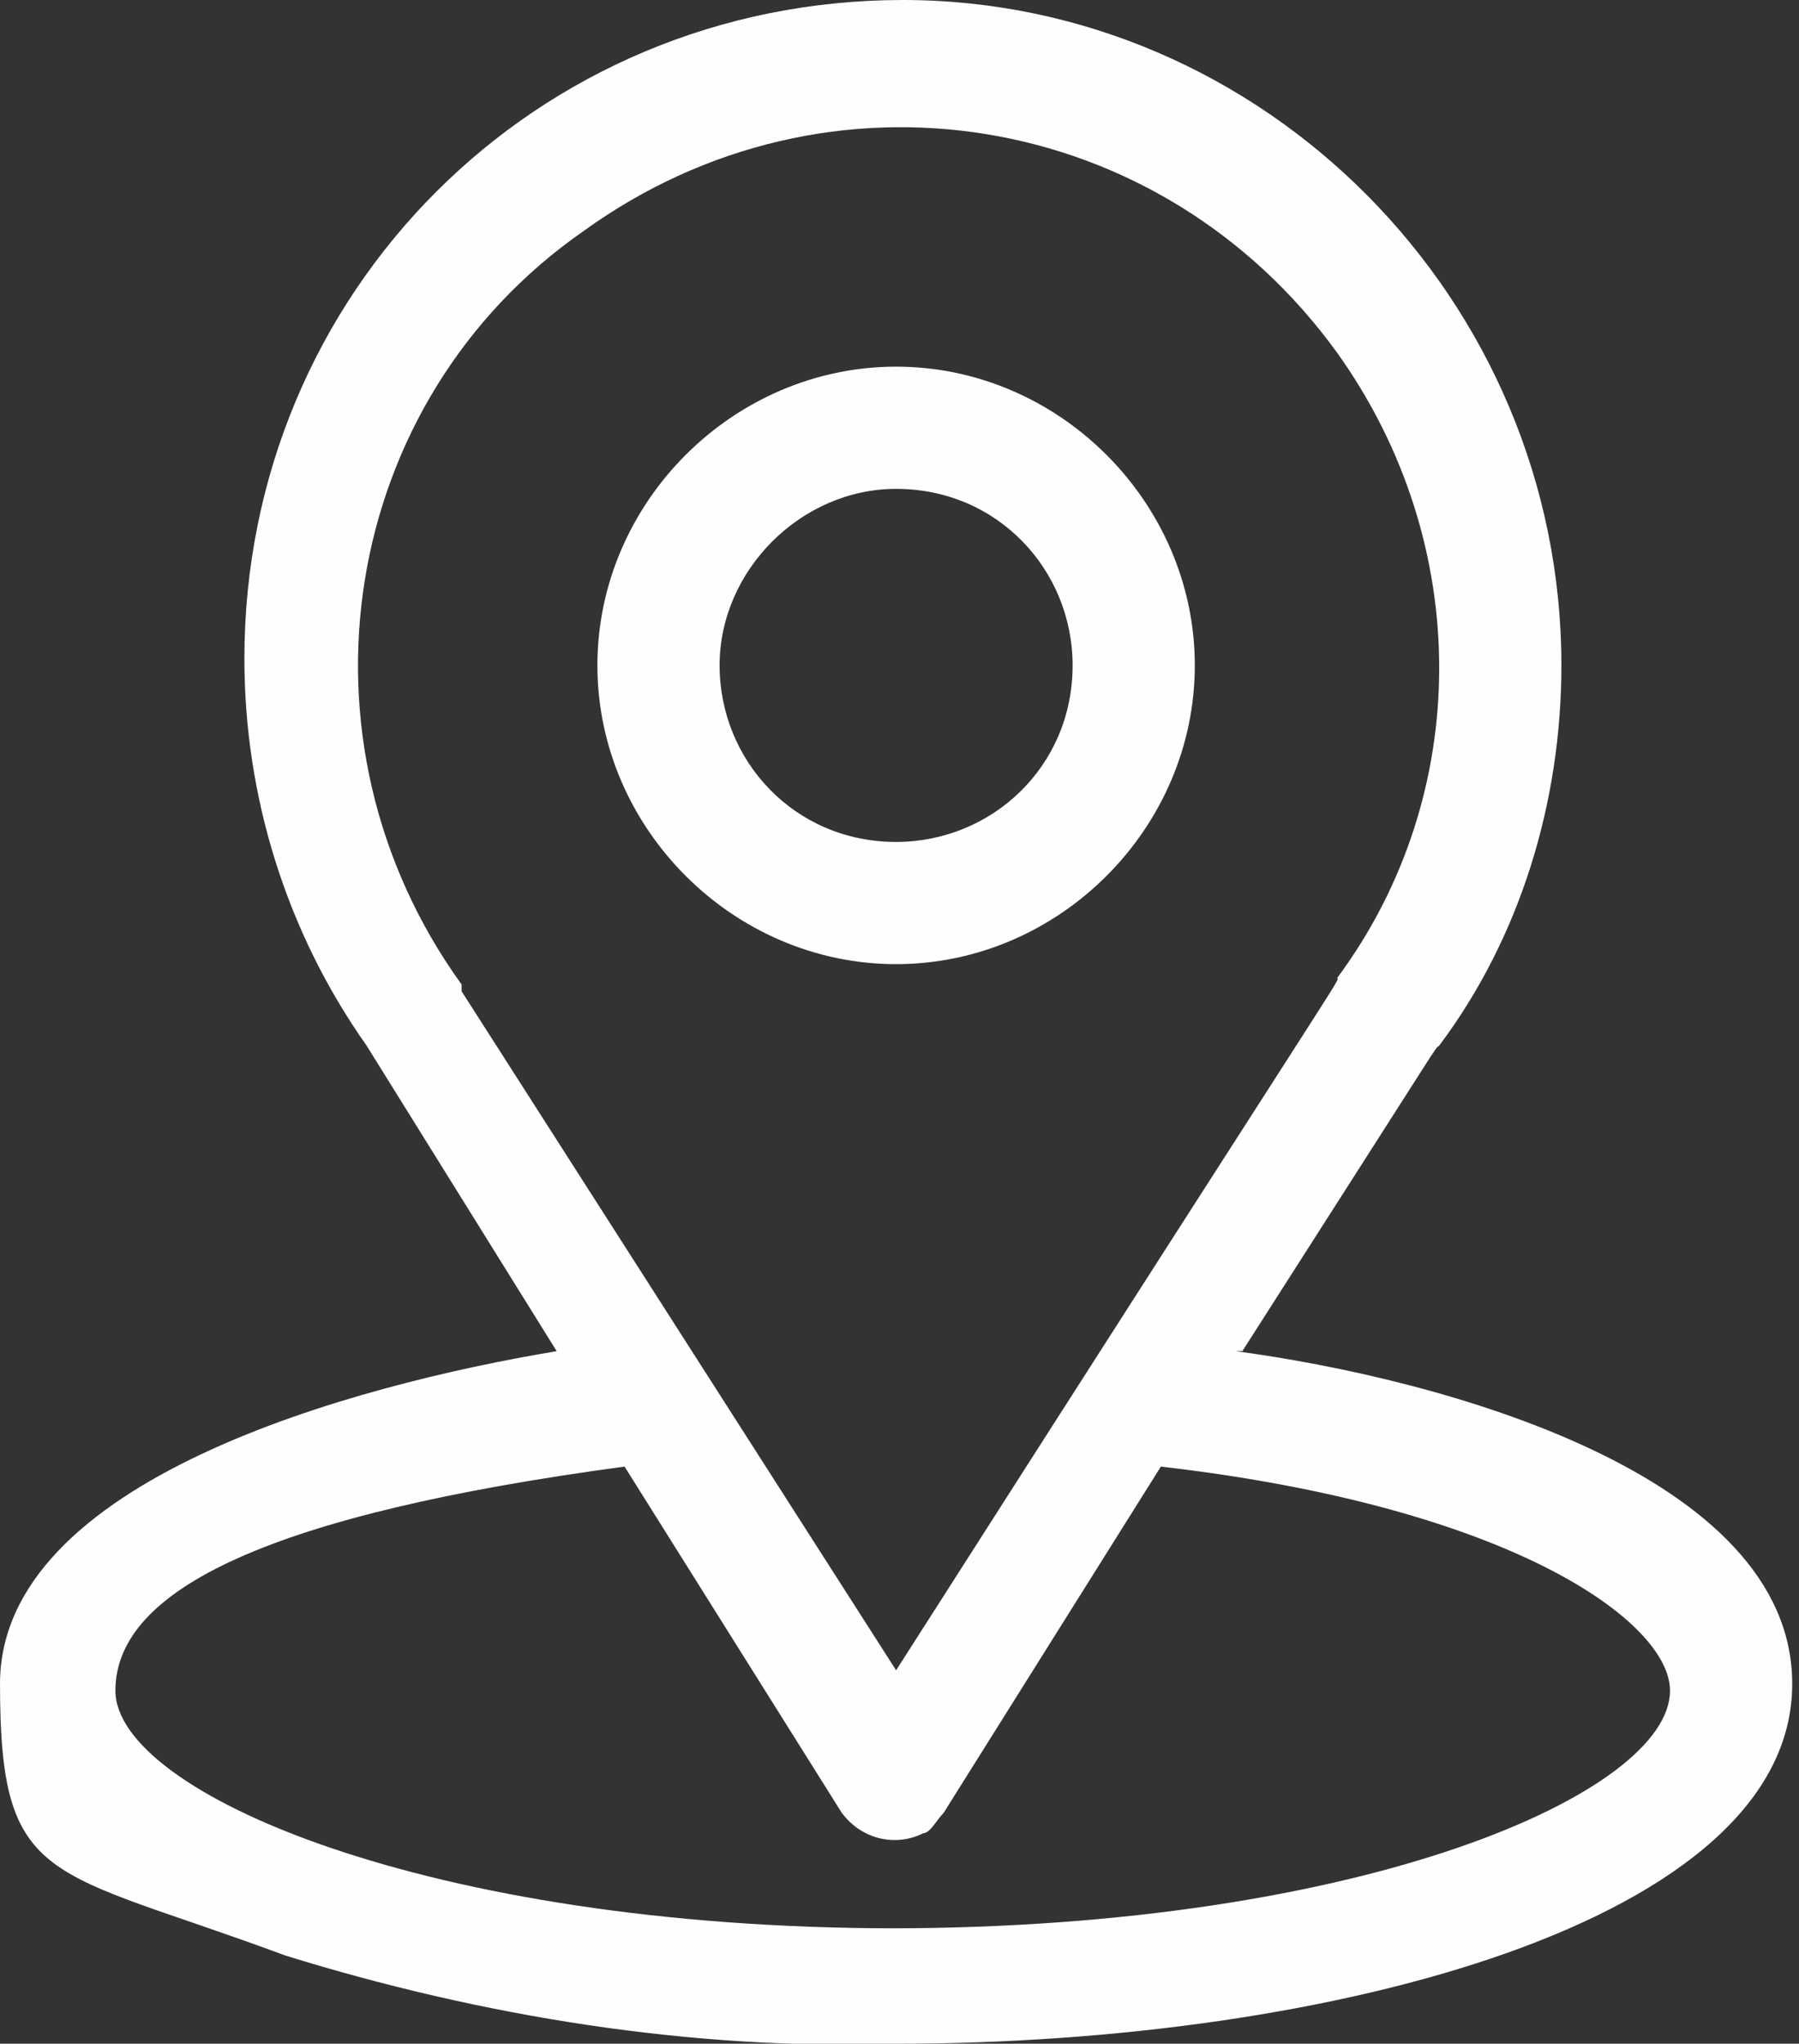
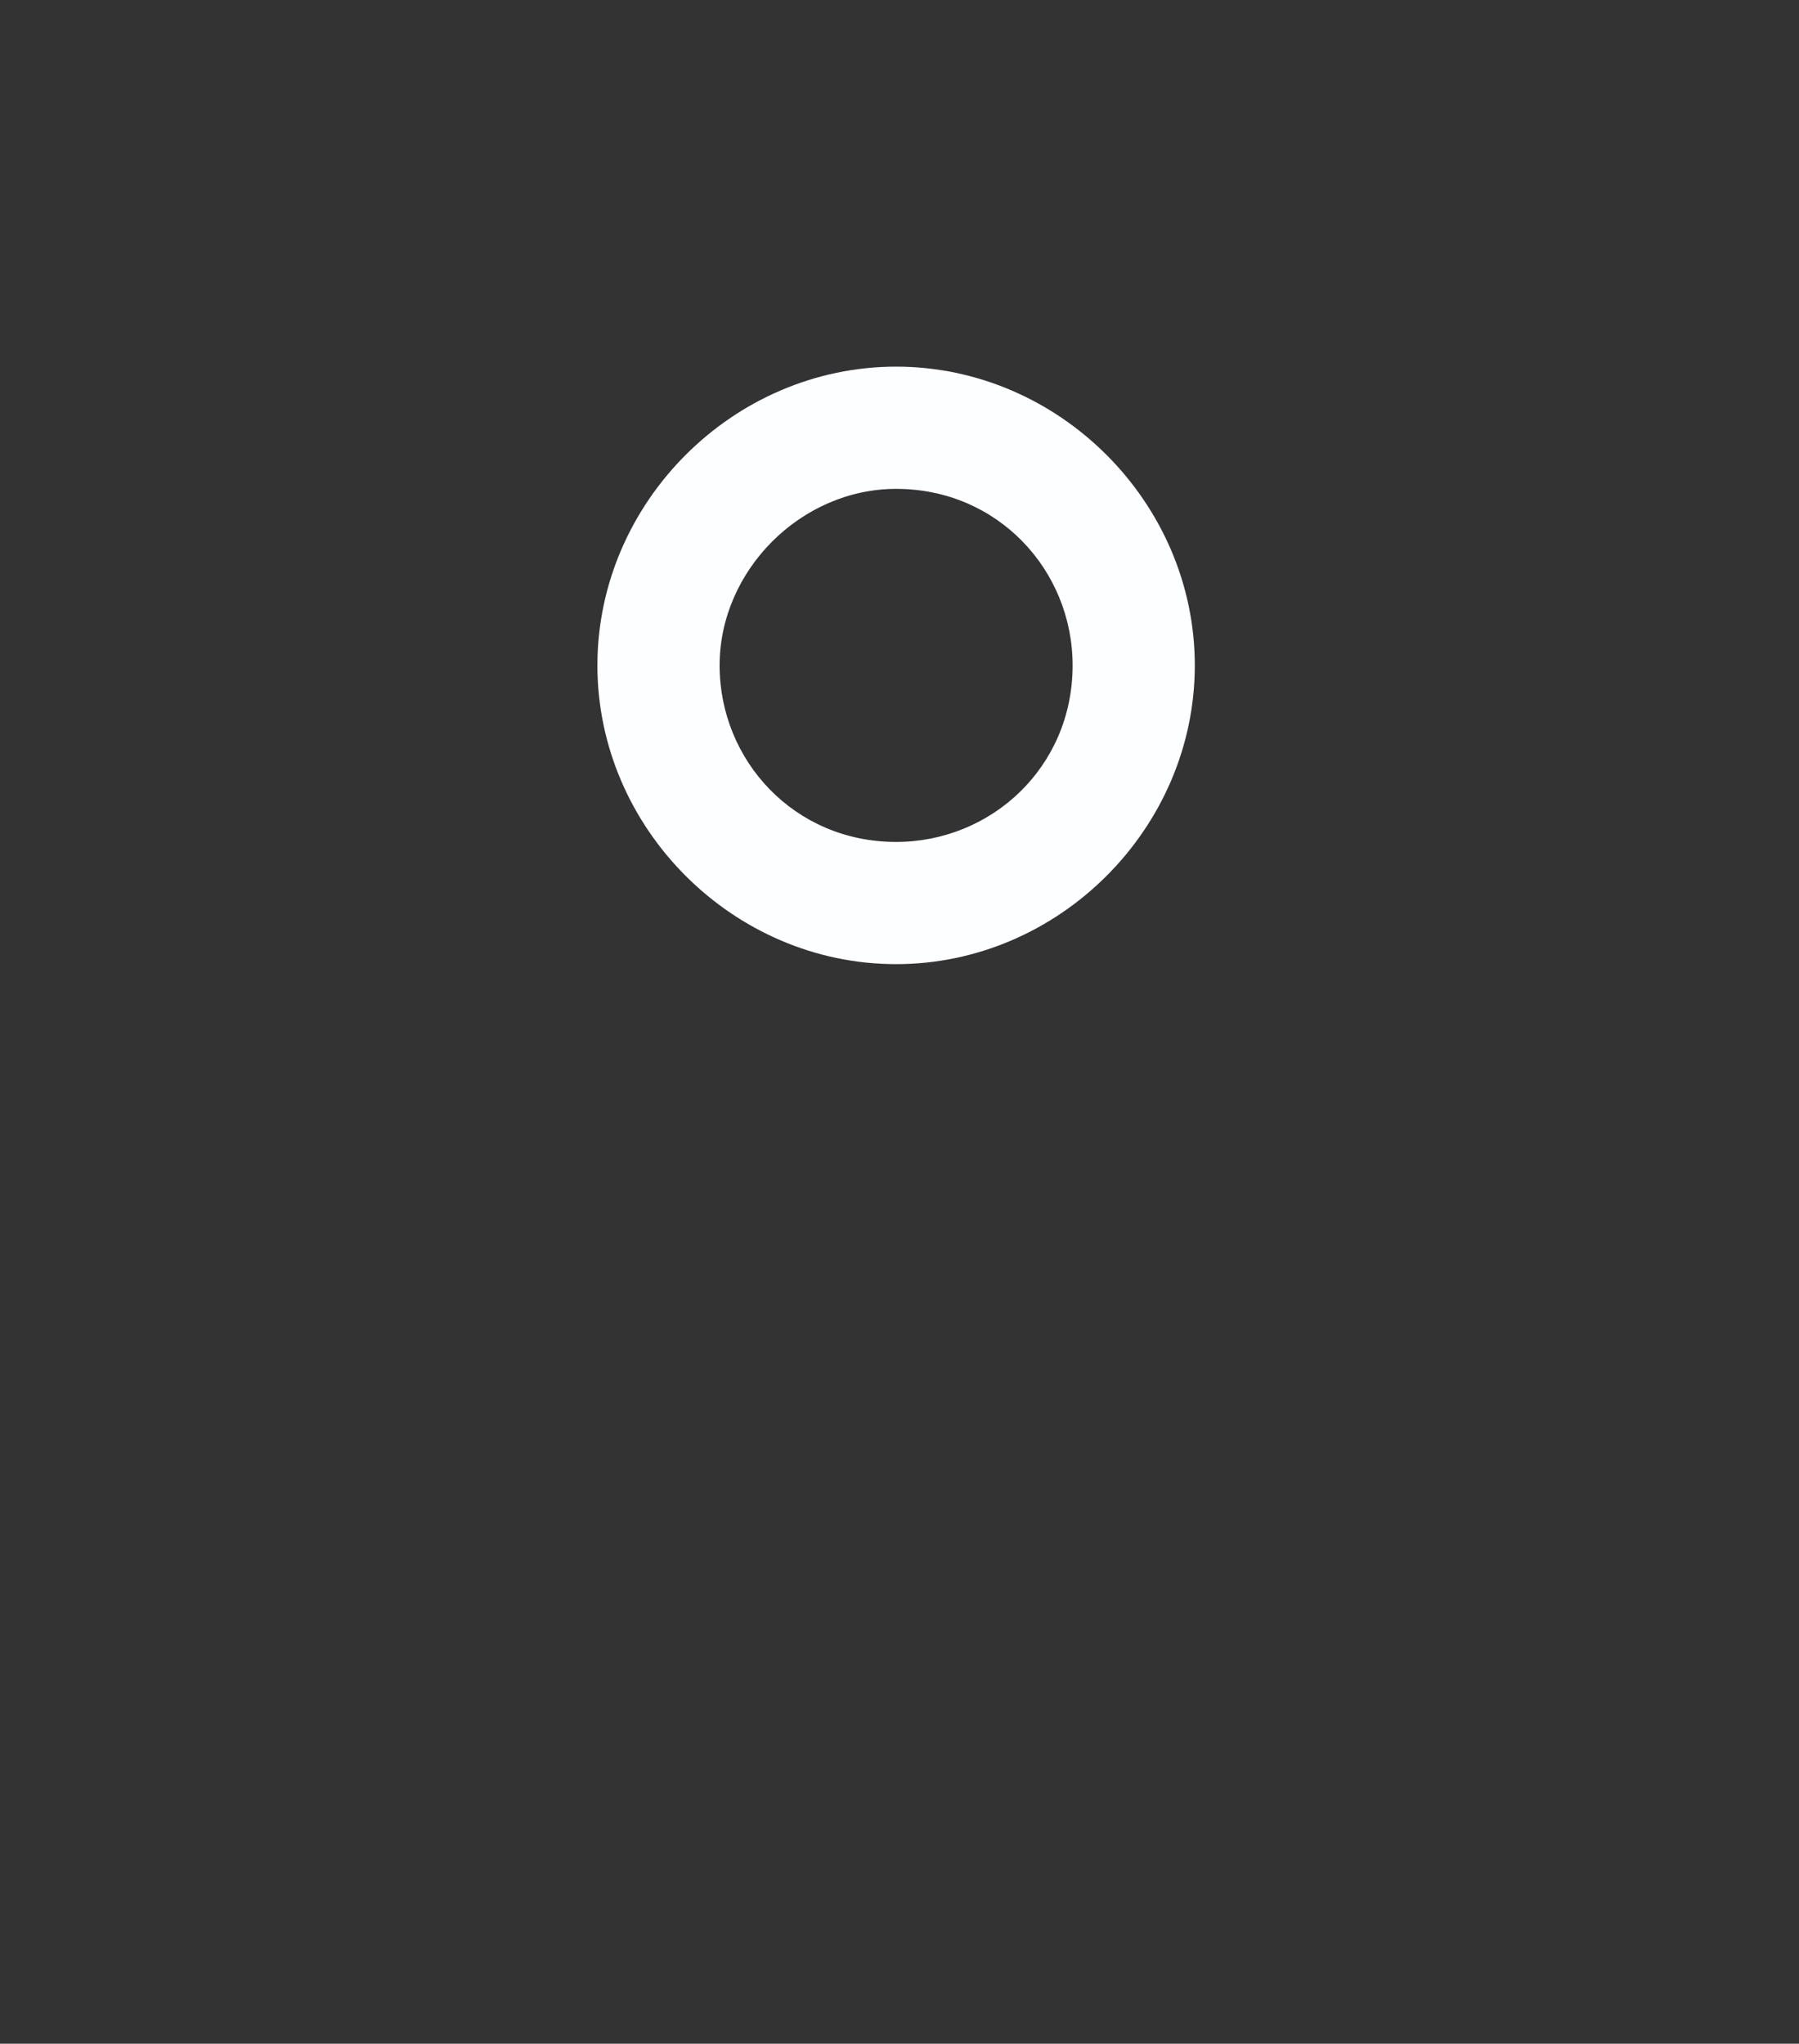
<svg xmlns="http://www.w3.org/2000/svg" id="location" version="1.1" viewBox="0 0 26.5 30.1">
  <rect x="0" y="0" width="26.5" height="30.1" fill="#333333" stroke="none" />
  <defs>
    <style>
      .cls-1 {
        fill: #fdfeff;
        stroke-width: 0px;
      }
    </style>
  </defs>
  <g id="Group_10344" data-name="Group 10344">
    <g id="Group_596" data-name="Group 596">
      <g id="Group_595" data-name="Group 595">
-         <path id="Path_606" data-name="Path 606" class="cls-1" d="M18.3,19.9c3.2-5,2.8-4.4,2.9-4.5,1.2-1.6,1.8-3.6,1.8-5.6C23,4.4,18.6,0,13.3,0c-5.4,0-9.7,4.3-9.7,9.7,0,2,.6,4,1.8,5.7l2.8,4.5c-3,.5-8.2,1.9-8.2,4.9s.7,2.7,4.2,4c2.9.9,6,1.4,9,1.3,6.4,0,13.2-1.8,13.2-5.3,0-3.1-5.2-4.5-8.2-4.9ZM6.8,14.5h0c-2.6-3.6-1.8-8.6,1.8-11.1,3.6-2.6,8.5-1.8,11.1,1.8,2,2.8,2,6.5,0,9.2,0,.1.4-.6-6.5,10.2l-6.4-10ZM13.2,28.4c-6.9,0-11.5-2-11.5-3.5s2.3-2.6,7.5-3.3l3.2,5.1c.3.4.8.5,1.2.3.1,0,.2-.2.3-.3l3.2-5.1c5.2.6,7.5,2.3,7.5,3.3,0,1.5-4.5,3.5-11.5,3.5h0Z" />
-       </g>
+         </g>
    </g>
    <g id="Group_598" data-name="Group 598">
      <g id="Group_597" data-name="Group 597">
        <path id="Path_607" data-name="Path 607" class="cls-1" d="M13.2,5.4c-2.4,0-4.4,2-4.4,4.4s2,4.4,4.4,4.4c2.4,0,4.4-2,4.4-4.4h0c0-2.4-2-4.4-4.4-4.4ZM13.2,12.4c-1.5,0-2.6-1.2-2.6-2.6s1.2-2.6,2.6-2.6c1.5,0,2.6,1.2,2.6,2.6,0,1.5-1.2,2.6-2.6,2.6Z" />
      </g>
    </g>
  </g>
</svg>